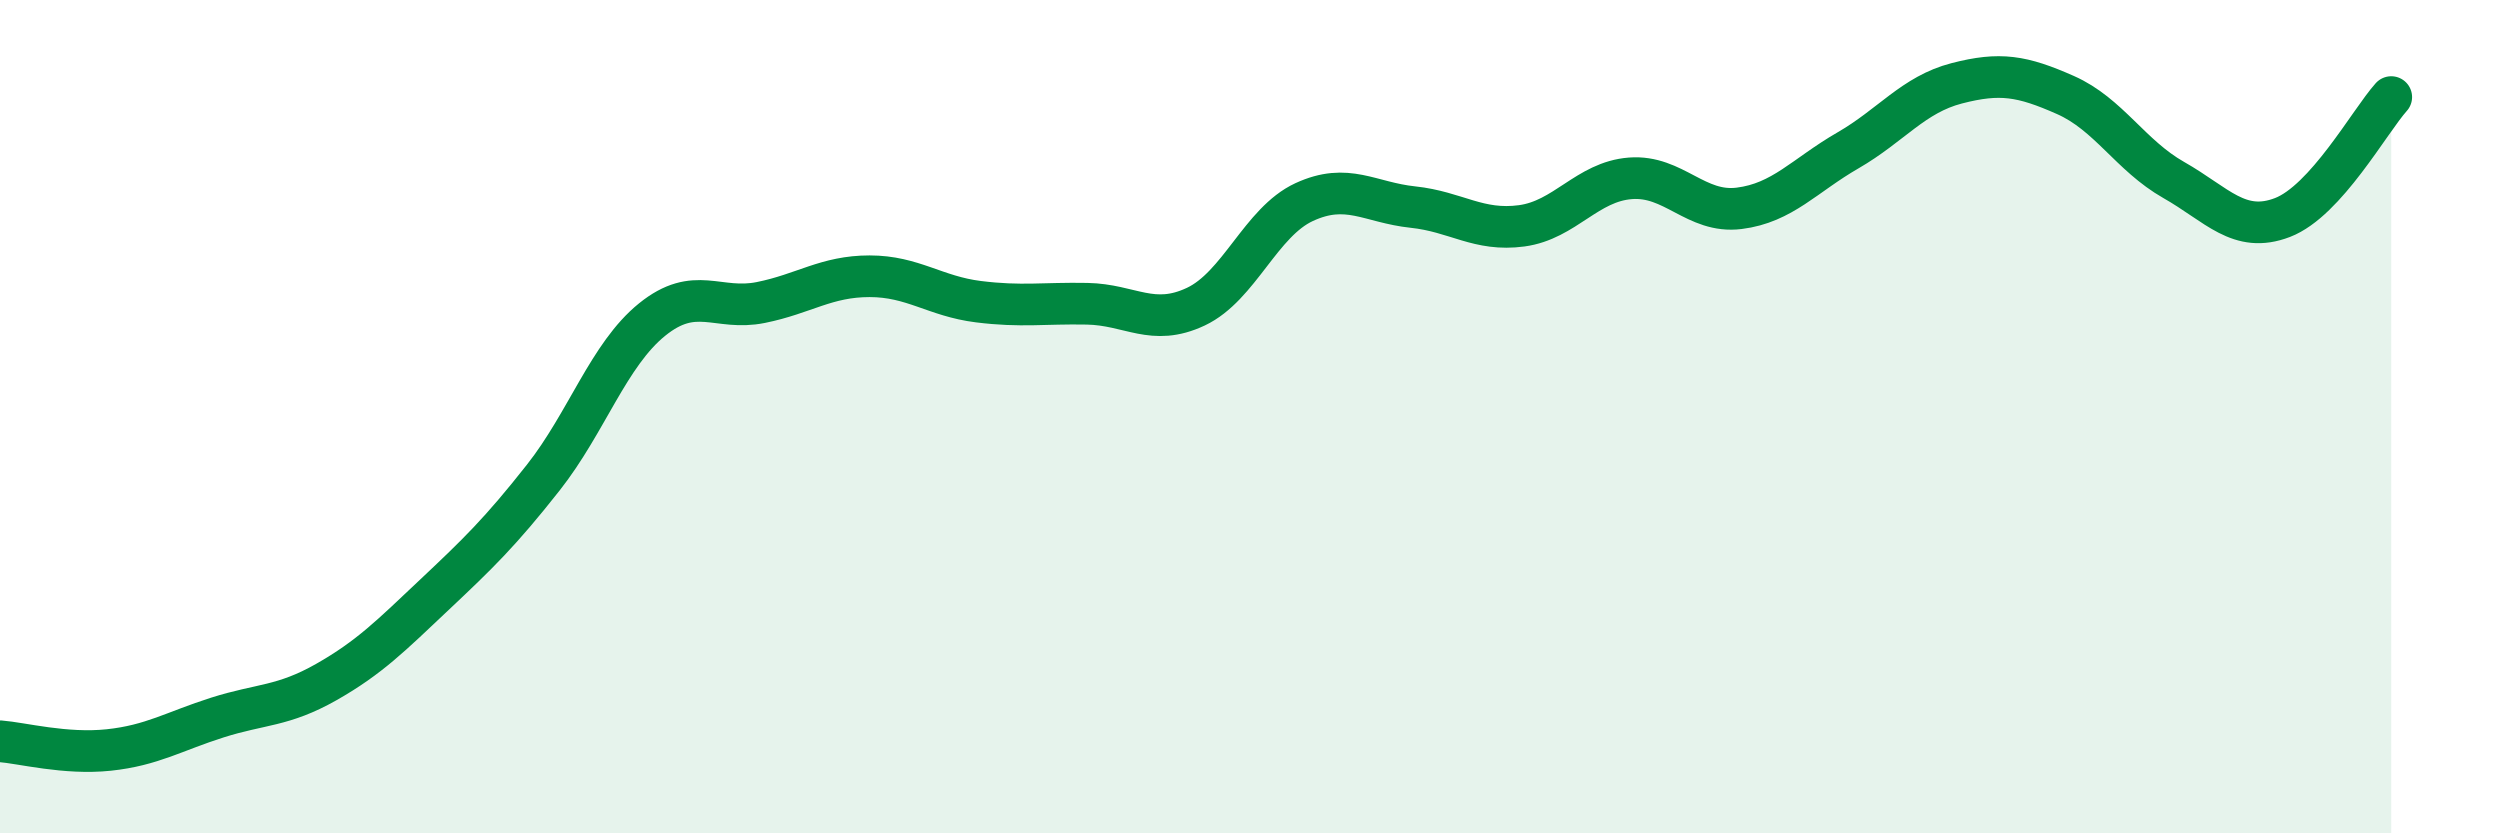
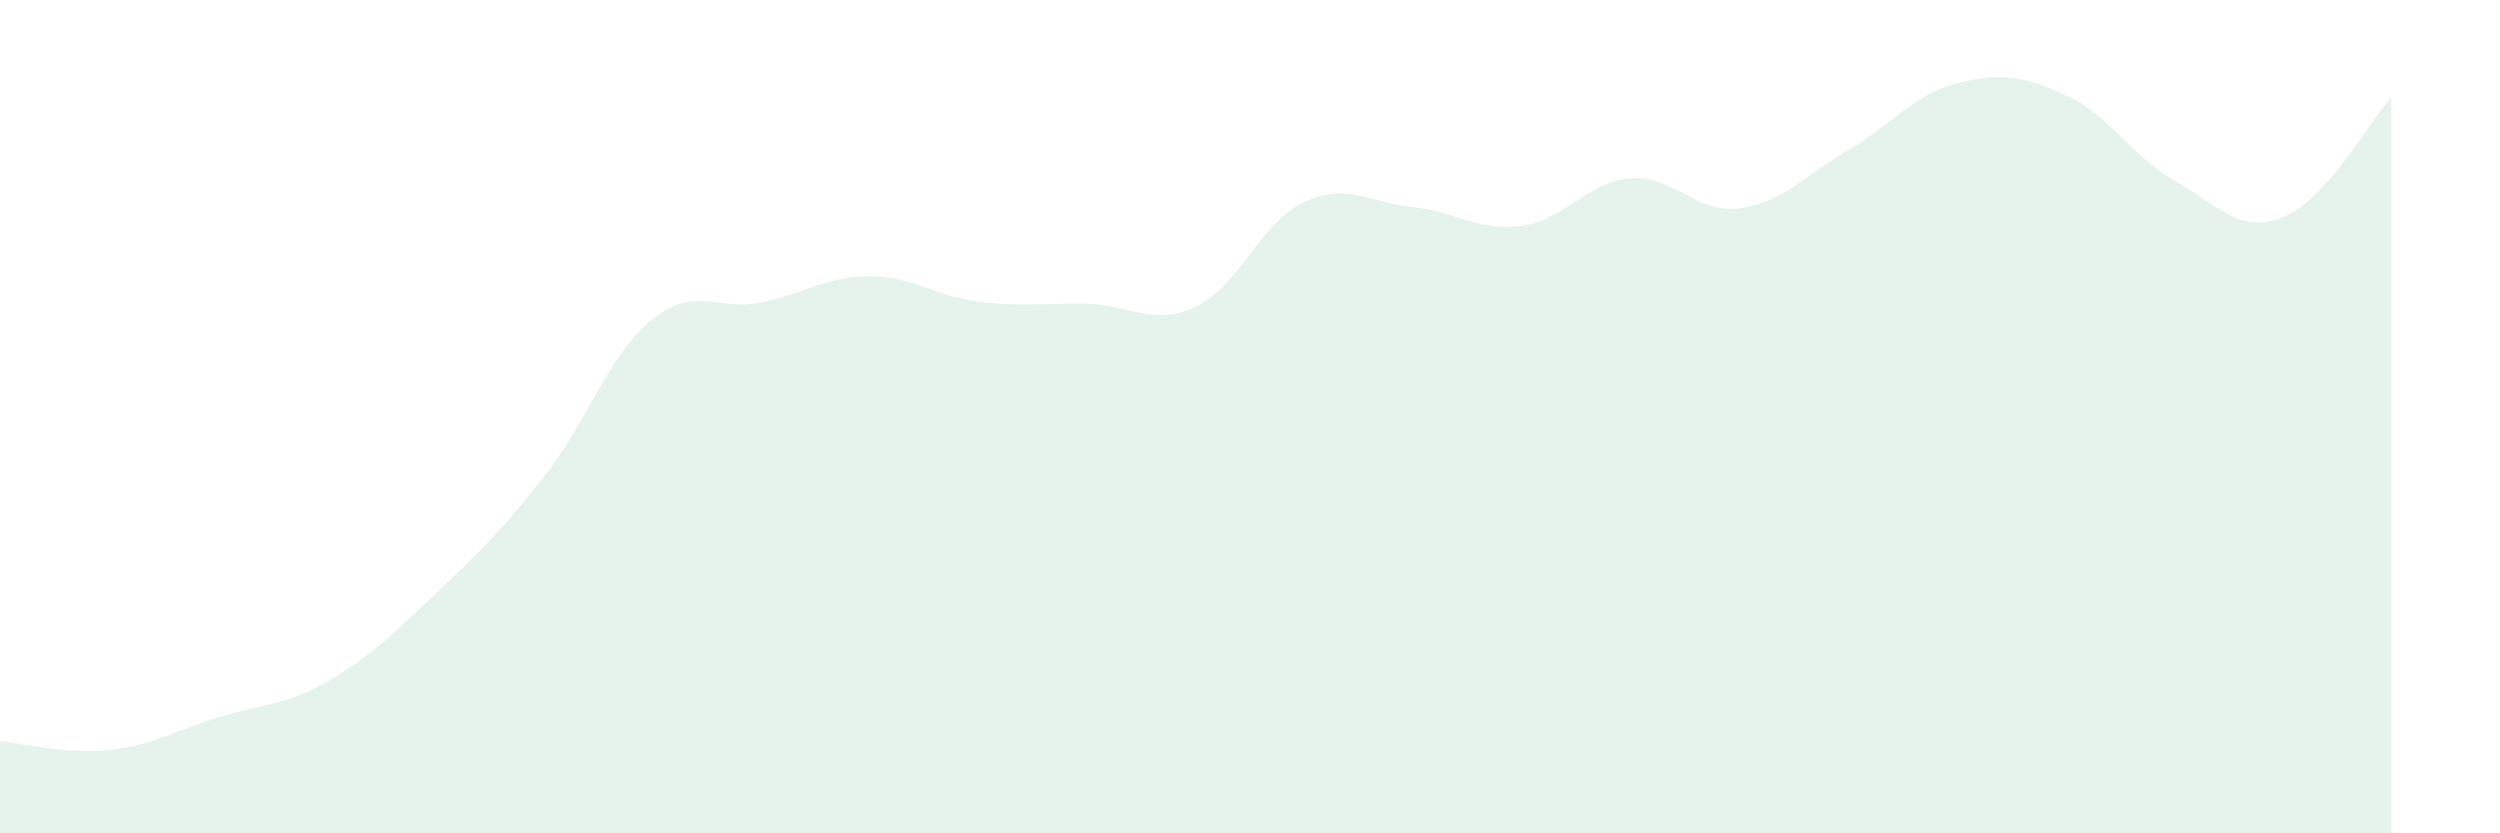
<svg xmlns="http://www.w3.org/2000/svg" width="60" height="20" viewBox="0 0 60 20">
  <path d="M 0,17.79 C 0.52,17.83 1.57,18.11 2.61,18 C 3.65,17.89 4.18,17.55 5.22,17.22 C 6.26,16.89 6.79,16.96 7.83,16.37 C 8.87,15.78 9.39,15.25 10.43,14.27 C 11.47,13.29 12,12.78 13.04,11.46 C 14.08,10.14 14.61,8.51 15.65,7.67 C 16.69,6.83 17.22,7.47 18.26,7.26 C 19.3,7.05 19.83,6.63 20.87,6.63 C 21.91,6.63 22.44,7.11 23.48,7.24 C 24.52,7.37 25.05,7.27 26.09,7.29 C 27.13,7.31 27.66,7.85 28.7,7.36 C 29.74,6.87 30.26,5.33 31.3,4.85 C 32.34,4.37 32.87,4.86 33.91,4.97 C 34.95,5.08 35.48,5.56 36.52,5.42 C 37.56,5.28 38.09,4.36 39.13,4.28 C 40.17,4.2 40.7,5.13 41.74,5 C 42.78,4.87 43.31,4.21 44.35,3.61 C 45.39,3.01 45.92,2.27 46.96,2 C 48,1.73 48.53,1.82 49.57,2.28 C 50.61,2.74 51.13,3.73 52.17,4.32 C 53.21,4.91 53.74,5.62 54.78,5.22 C 55.82,4.82 56.87,2.91 57.39,2.33L57.39 20L0 20Z" fill="#008740" opacity="0.1" stroke-linecap="round" stroke-linejoin="round" />
-   <path d="M 0,17.79 C 0.52,17.83 1.57,18.11 2.61,18 C 3.65,17.89 4.18,17.55 5.22,17.22 C 6.26,16.89 6.79,16.96 7.83,16.37 C 8.87,15.78 9.39,15.25 10.43,14.27 C 11.47,13.29 12,12.78 13.04,11.46 C 14.08,10.14 14.61,8.51 15.65,7.67 C 16.69,6.83 17.22,7.47 18.26,7.26 C 19.3,7.05 19.83,6.63 20.87,6.63 C 21.91,6.63 22.44,7.11 23.48,7.24 C 24.52,7.37 25.05,7.27 26.09,7.29 C 27.13,7.31 27.66,7.85 28.7,7.36 C 29.74,6.87 30.26,5.33 31.3,4.85 C 32.34,4.37 32.87,4.86 33.91,4.97 C 34.95,5.08 35.48,5.56 36.52,5.42 C 37.56,5.28 38.09,4.36 39.13,4.28 C 40.17,4.2 40.7,5.13 41.74,5 C 42.78,4.87 43.31,4.21 44.35,3.61 C 45.39,3.01 45.92,2.27 46.96,2 C 48,1.73 48.53,1.82 49.57,2.28 C 50.61,2.74 51.13,3.73 52.17,4.32 C 53.21,4.91 53.74,5.62 54.78,5.22 C 55.82,4.82 56.87,2.91 57.39,2.33" stroke="#008740" stroke-width="1" fill="none" stroke-linecap="round" stroke-linejoin="round" />
</svg>